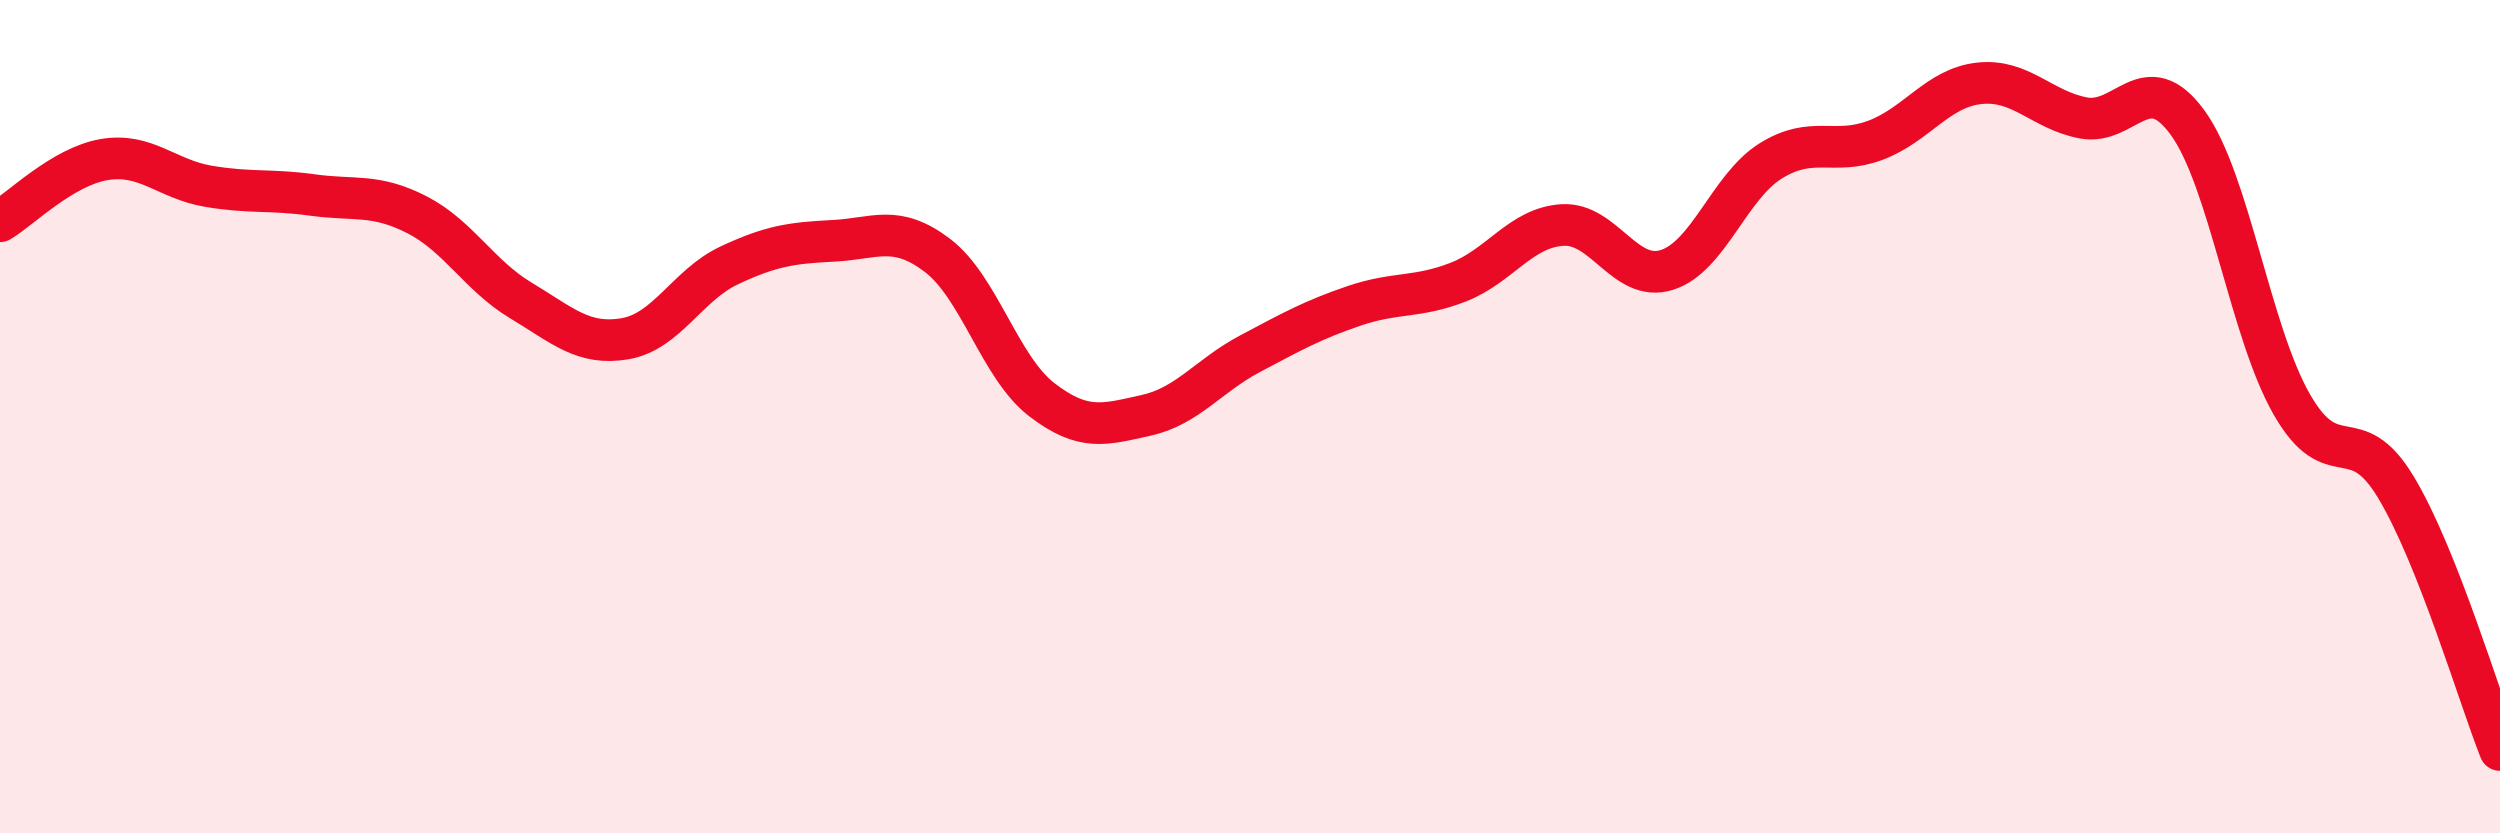
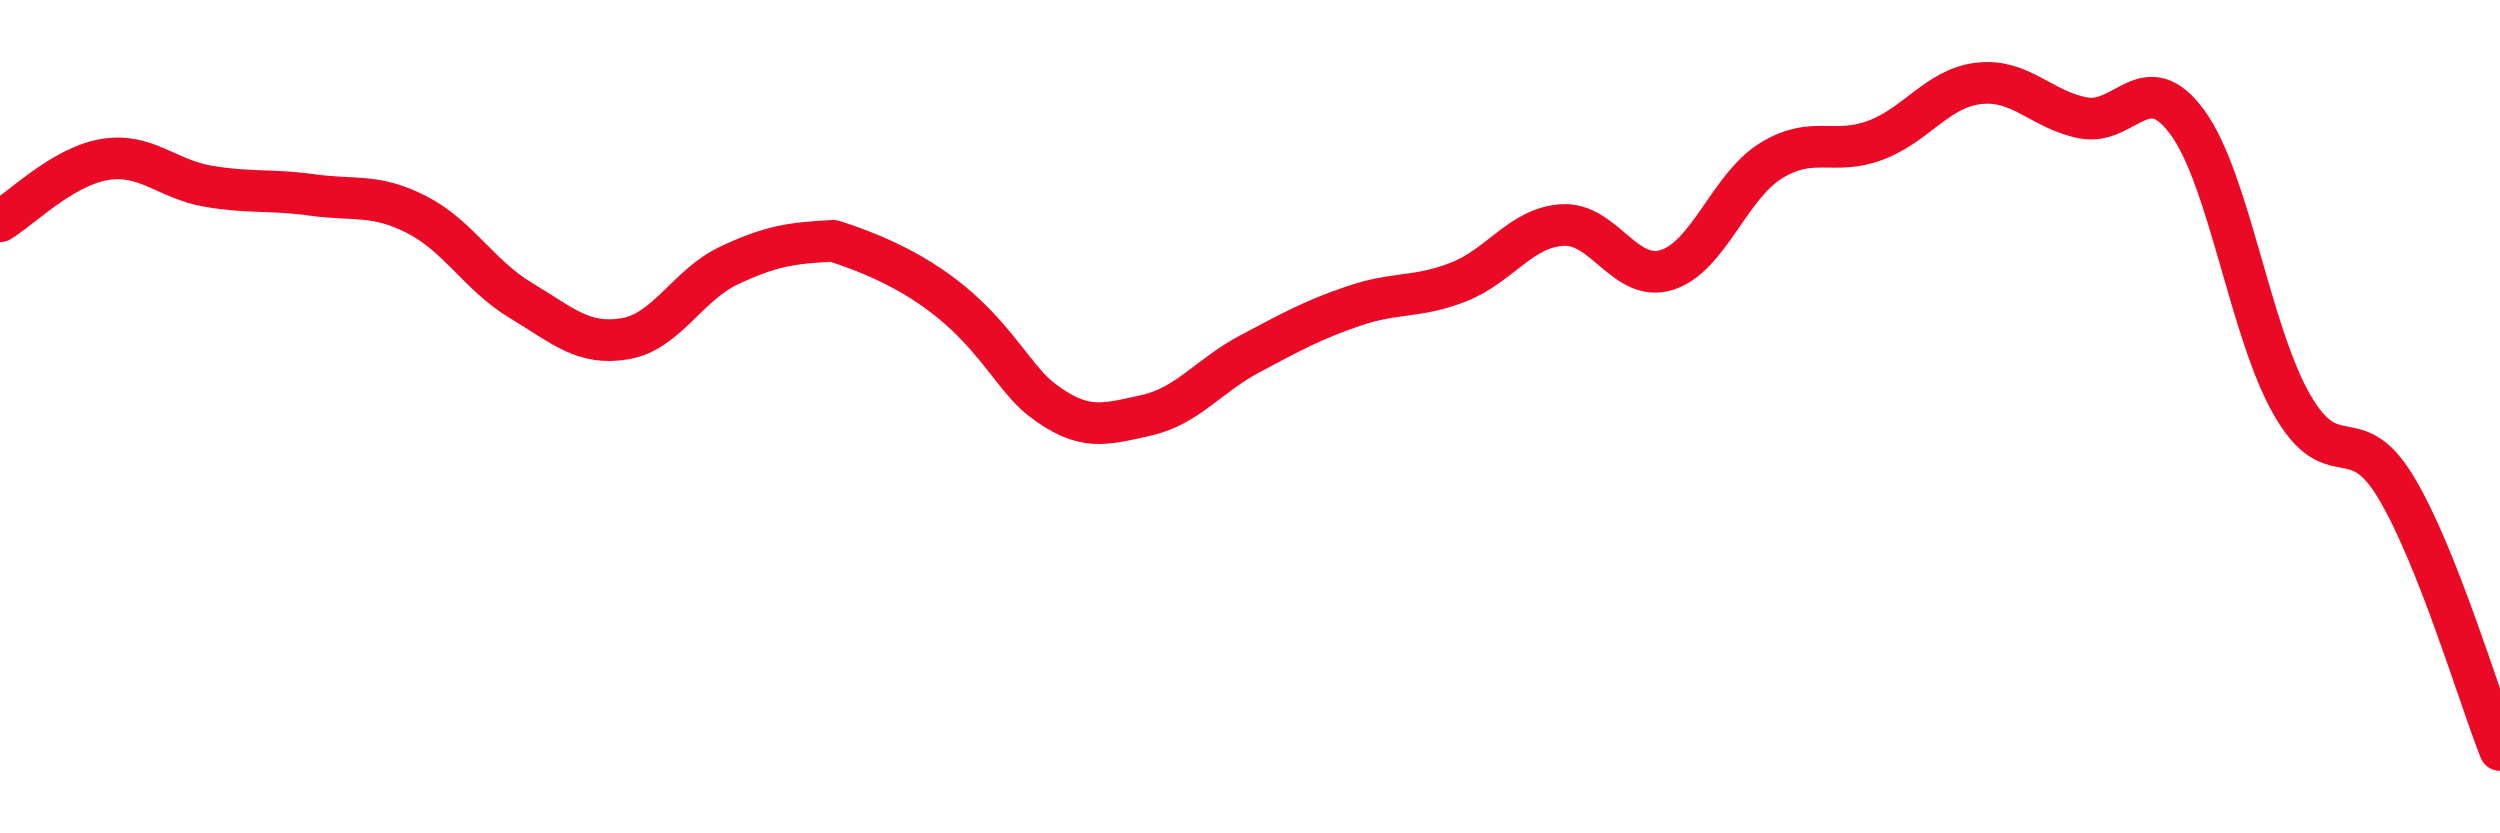
<svg xmlns="http://www.w3.org/2000/svg" width="60" height="20" viewBox="0 0 60 20">
-   <path d="M 0,5.31 C 0.5,5.01 1.5,4 2.5,3.83 C 3.5,3.66 4,4.3 5,4.47 C 6,4.64 6.5,4.54 7.5,4.68 C 8.5,4.82 9,4.64 10,5.15 C 11,5.66 11.5,6.61 12.5,7.21 C 13.5,7.81 14,8.3 15,8.13 C 16,7.96 16.5,6.84 17.5,6.37 C 18.5,5.9 19,5.83 20,5.78 C 21,5.73 21.5,5.37 22.5,6.13 C 23.5,6.89 24,8.82 25,9.59 C 26,10.36 26.5,10.19 27.5,9.97 C 28.5,9.75 29,9.02 30,8.49 C 31,7.96 31.5,7.68 32.5,7.34 C 33.5,7 34,7.16 35,6.77 C 36,6.38 36.5,5.46 37.5,5.4 C 38.5,5.34 39,6.79 40,6.48 C 41,6.17 41.5,4.48 42.5,3.86 C 43.5,3.24 44,3.74 45,3.37 C 46,3 46.5,2.11 47.5,2 C 48.5,1.89 49,2.64 50,2.83 C 51,3.02 51.5,1.57 52.5,2.94 C 53.5,4.31 54,7.95 55,9.7 C 56,11.45 56.5,10.03 57.5,11.69 C 58.5,13.35 59.5,16.74 60,18L60 20L0 20Z" fill="#EB0A25" opacity="0.1" stroke-linecap="round" stroke-linejoin="round" />
-   <path d="M 0,5.31 C 0.5,5.01 1.5,4 2.5,3.83 C 3.5,3.66 4,4.3 5,4.47 C 6,4.64 6.5,4.54 7.5,4.68 C 8.5,4.82 9,4.64 10,5.15 C 11,5.66 11.5,6.61 12.5,7.21 C 13.5,7.81 14,8.3 15,8.13 C 16,7.96 16.5,6.84 17.5,6.37 C 18.5,5.9 19,5.83 20,5.78 C 21,5.73 21.5,5.37 22.5,6.13 C 23.5,6.89 24,8.82 25,9.59 C 26,10.36 26.5,10.19 27.5,9.97 C 28.5,9.75 29,9.02 30,8.49 C 31,7.96 31.5,7.68 32.5,7.34 C 33.5,7 34,7.16 35,6.77 C 36,6.38 36.5,5.46 37.5,5.4 C 38.5,5.34 39,6.79 40,6.48 C 41,6.17 41.5,4.48 42.5,3.86 C 43.5,3.24 44,3.74 45,3.37 C 46,3 46.5,2.11 47.5,2 C 48.5,1.89 49,2.64 50,2.83 C 51,3.02 51.5,1.57 52.5,2.94 C 53.5,4.31 54,7.95 55,9.7 C 56,11.45 56.5,10.03 57.5,11.69 C 58.5,13.35 59.5,16.74 60,18" stroke="#EB0A25" stroke-width="1" fill="none" stroke-linecap="round" stroke-linejoin="round" />
+   <path d="M 0,5.31 C 0.5,5.01 1.5,4 2.5,3.83 C 3.5,3.66 4,4.3 5,4.47 C 6,4.64 6.5,4.54 7.5,4.68 C 8.5,4.82 9,4.64 10,5.15 C 11,5.66 11.5,6.61 12.5,7.21 C 13.5,7.81 14,8.3 15,8.13 C 16,7.96 16.5,6.84 17.5,6.37 C 18.5,5.9 19,5.83 20,5.78 C 23.5,6.89 24,8.82 25,9.59 C 26,10.36 26.5,10.19 27.5,9.97 C 28.5,9.75 29,9.02 30,8.49 C 31,7.96 31.5,7.68 32.5,7.34 C 33.5,7 34,7.16 35,6.77 C 36,6.38 36.5,5.46 37.5,5.4 C 38.5,5.34 39,6.79 40,6.48 C 41,6.17 41.5,4.48 42.5,3.86 C 43.5,3.24 44,3.74 45,3.37 C 46,3 46.5,2.11 47.5,2 C 48.5,1.89 49,2.64 50,2.83 C 51,3.02 51.5,1.57 52.5,2.94 C 53.5,4.31 54,7.95 55,9.7 C 56,11.45 56.5,10.03 57.5,11.69 C 58.5,13.35 59.5,16.74 60,18" stroke="#EB0A25" stroke-width="1" fill="none" stroke-linecap="round" stroke-linejoin="round" />
</svg>